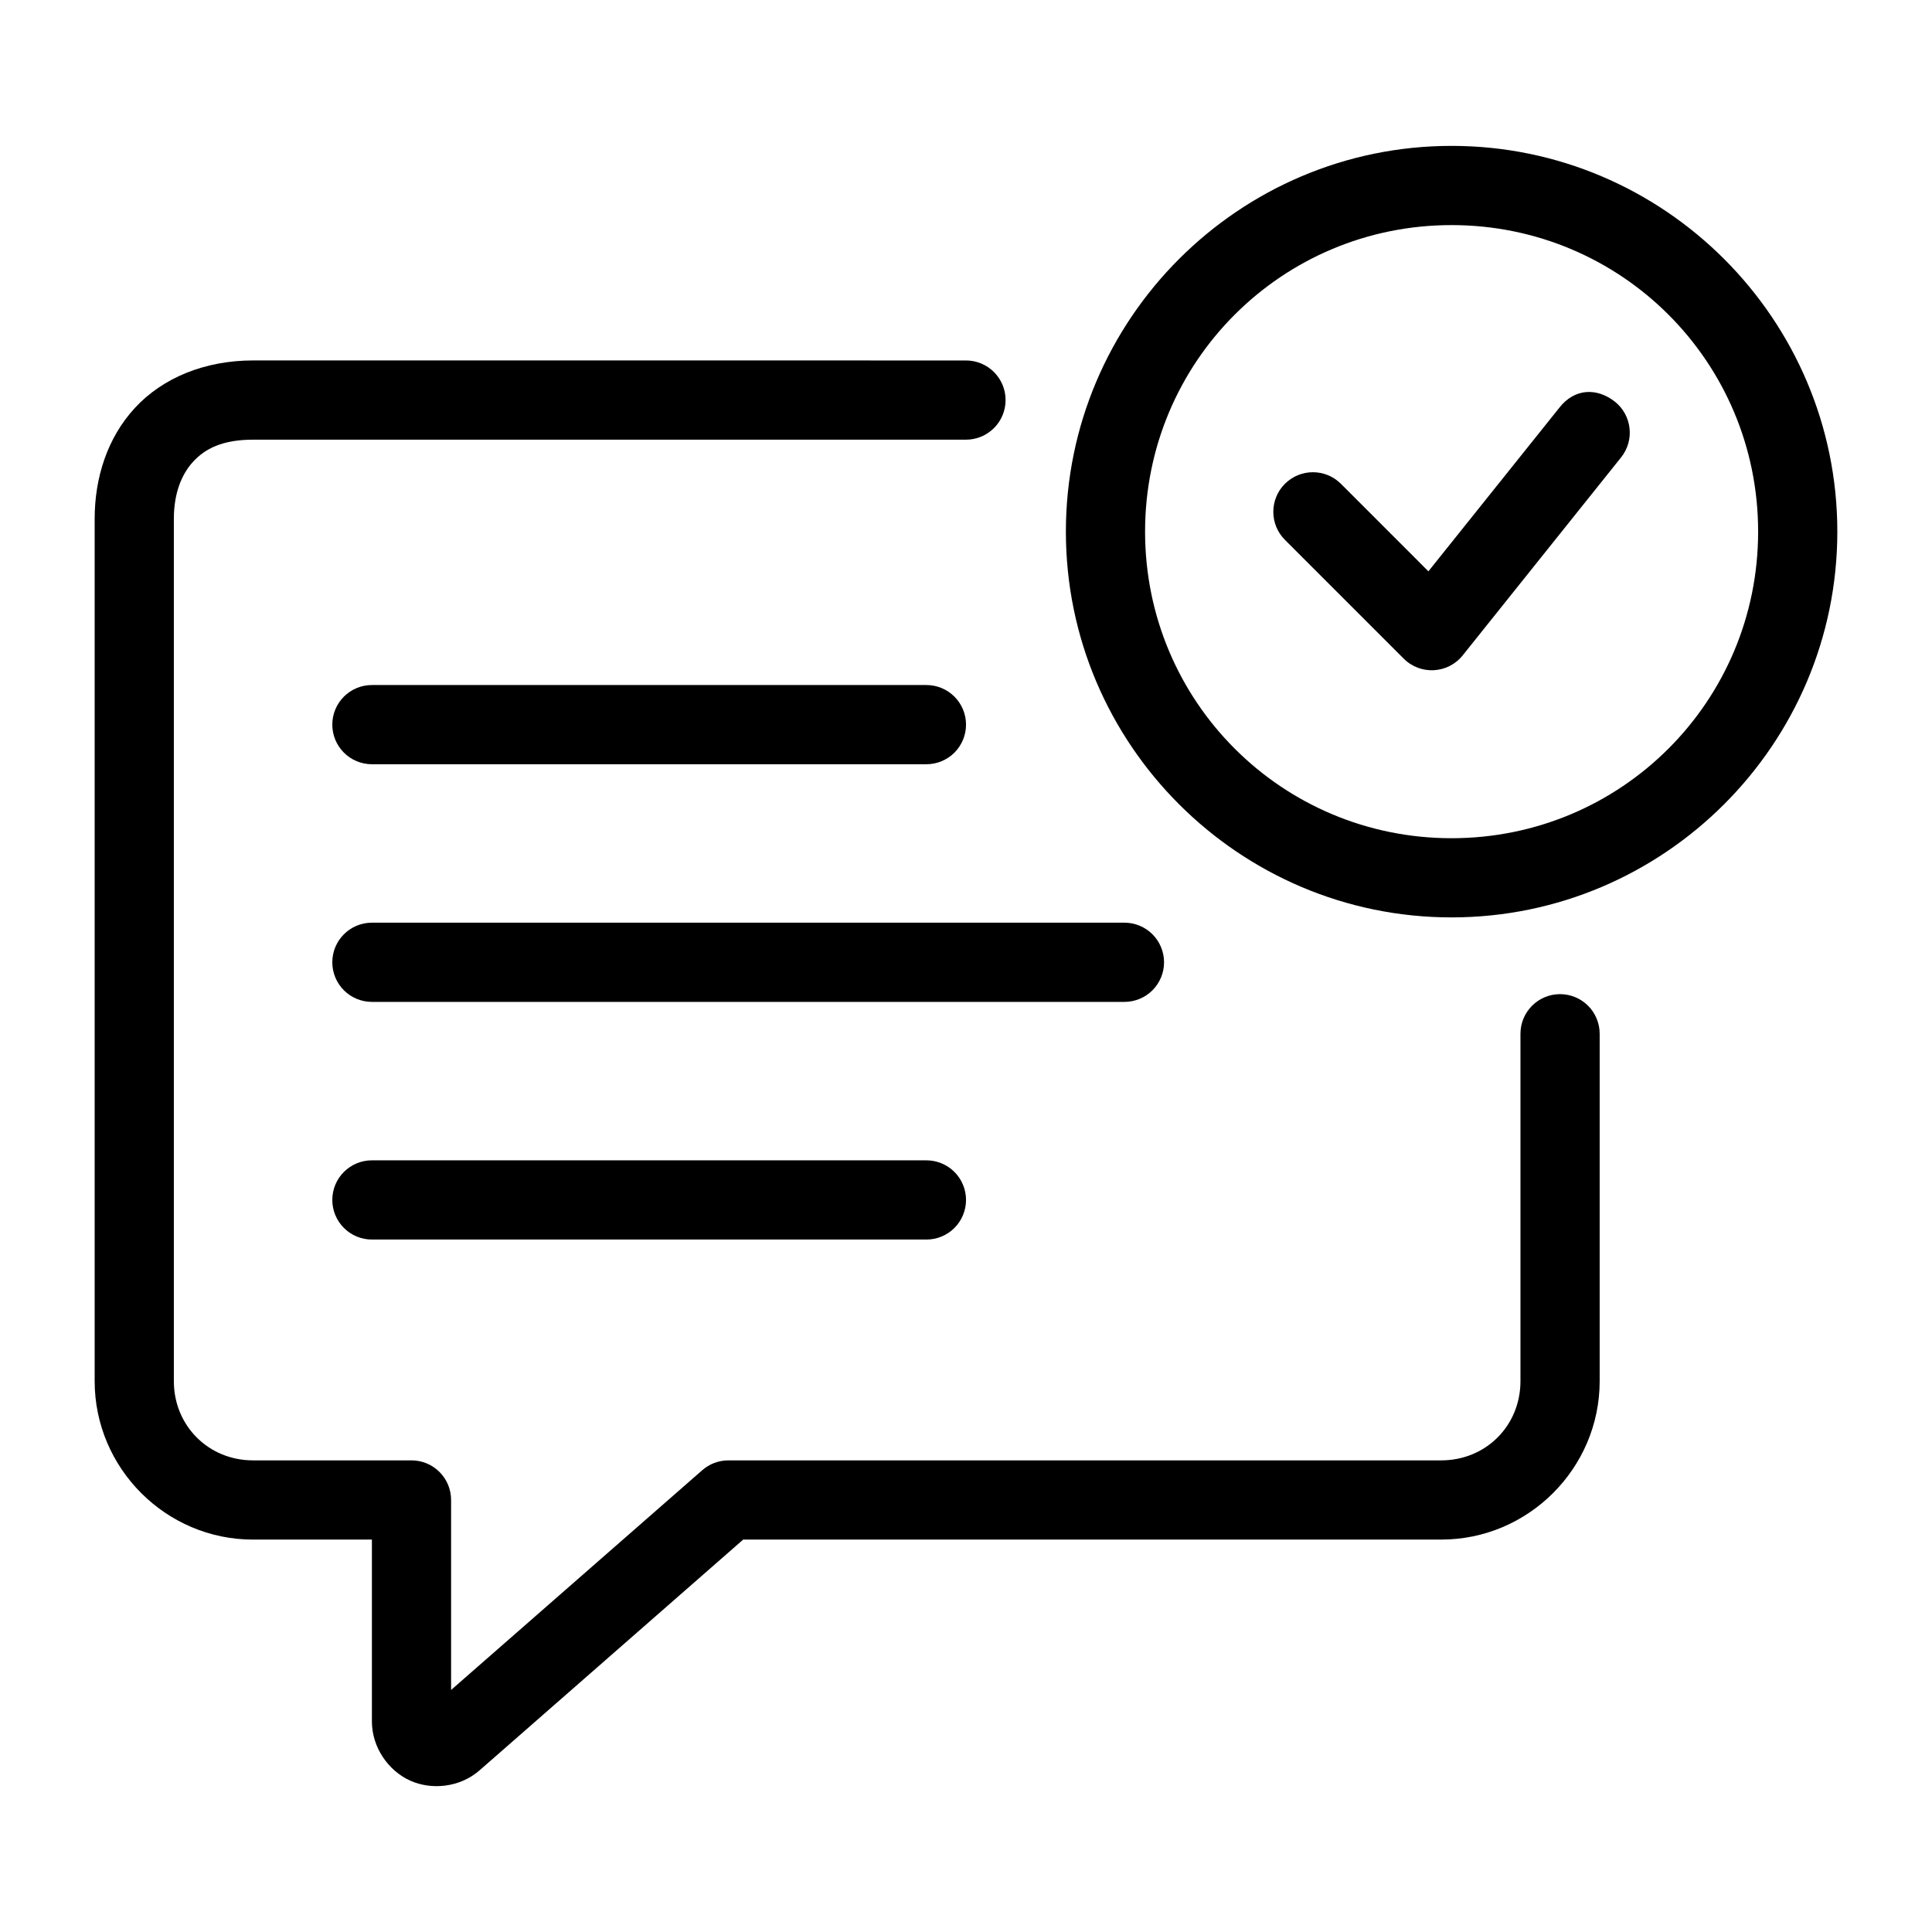
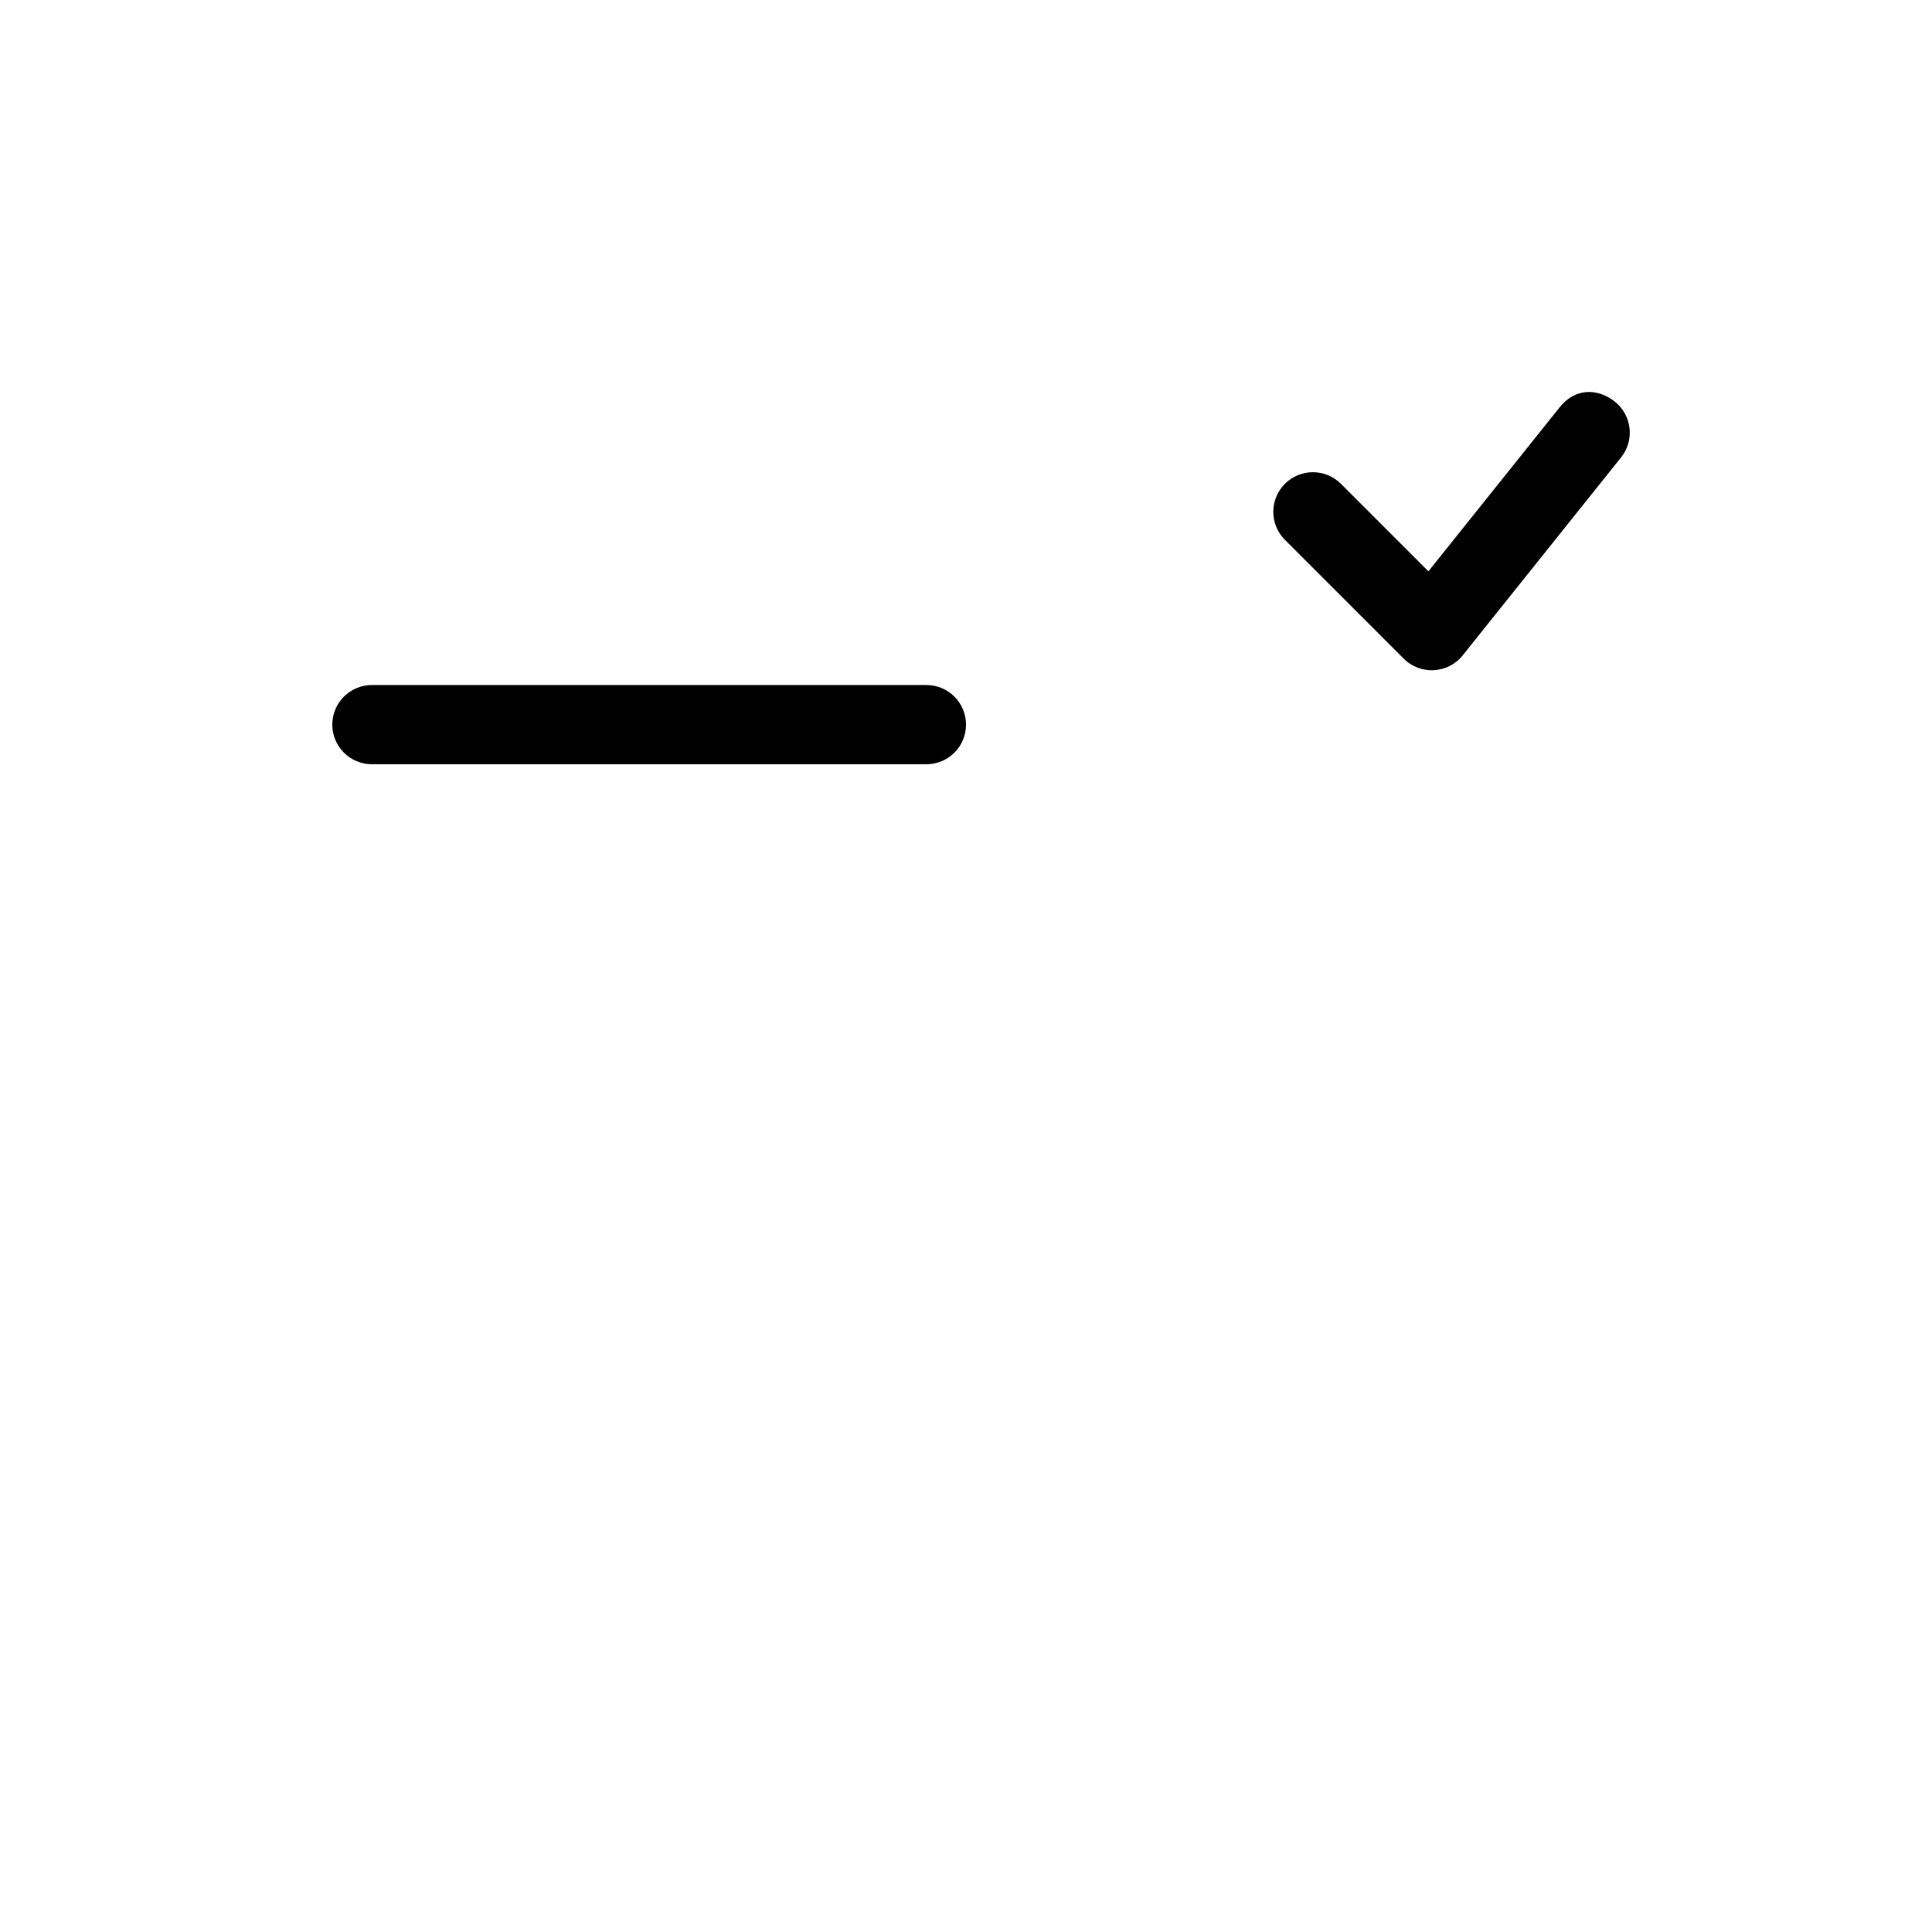
<svg xmlns="http://www.w3.org/2000/svg" fill="#000000" width="800px" height="800px" version="1.1" viewBox="144 144 512 512">
  <g>
-     <path d="m211.07 239.52c-12.848 0-24.016 4.648-31.344 12.609-7.332 7.957-10.641 18.57-10.641 29.375v228.52c0 23.078 18.898 42.004 41.984 41.984h31.488v48.176c0 7.008 4.465 13.121 10.105 15.684 5.644 2.562 13.176 1.887 18.449-2.727l69.844-61.137h184.99c23.078 0 41.984-18.906 41.984-41.984v-92.066c0-2.781-1.105-5.453-3.074-7.422-1.969-1.965-4.637-3.074-7.422-3.074-5.797 0-10.496 4.699-10.496 10.496v92.066c0 11.812-9.18 20.992-20.992 20.992h-188.93c-2.543 0.004-4.996 0.93-6.91 2.606l-66.562 58.238v-50.348c0-5.797-4.699-10.496-10.496-10.496h-41.984c-11.801 0.008-20.992-9.18-20.992-20.992v-228.51c0-6.582 1.938-11.711 5.106-15.152 3.164-3.438 7.742-5.84 15.887-5.84h188.93c2.781 0 5.453-1.105 7.422-3.074s3.074-4.641 3.074-7.422c0-2.785-1.105-5.453-3.074-7.422s-4.641-3.074-7.422-3.074z" />
-     <path d="m528.68 182.66c-56.336 0-102.21 45.898-102.21 102.23s45.879 102.23 102.21 102.23c56.336-0.004 102.23-45.902 102.23-102.23 0-56.336-45.898-102.23-102.23-102.23zm0 20.992c44.992 0 81.242 36.25 81.242 81.242 0 44.988-36.25 81.242-81.242 81.242-44.988 0-81.223-36.25-81.223-81.242 0-44.988 36.23-81.242 81.223-81.242z" />
-     <path d="m242.56 451.5c-5.797 0-10.496 4.699-10.496 10.496 0 2.781 1.105 5.453 3.074 7.422s4.637 3.074 7.422 3.074h146.95c2.781 0 5.453-1.105 7.422-3.074s3.074-4.641 3.074-7.422c0-2.785-1.105-5.453-3.074-7.422s-4.641-3.074-7.422-3.074z" />
-     <path d="m242.56 388.52c-5.797 0-10.496 4.699-10.496 10.496 0 2.781 1.105 5.453 3.074 7.422s4.637 3.074 7.422 3.074h199.43c2.781 0 5.453-1.105 7.422-3.074 1.965-1.969 3.074-4.641 3.074-7.422 0-2.785-1.109-5.453-3.074-7.422-1.969-1.969-4.641-3.074-7.422-3.074z" />
    <path d="m242.56 325.54c-5.797 0-10.496 4.699-10.496 10.496 0 2.781 1.105 5.453 3.074 7.422s4.637 3.074 7.422 3.074h146.95c2.781 0 5.453-1.105 7.422-3.074s3.074-4.641 3.074-7.422c0-2.785-1.105-5.453-3.074-7.422s-4.641-3.074-7.422-3.074z" />
    <path d="m557.21 252.09-34.668 43.316-23.184-23.188c-4.098-4.098-10.742-4.098-14.844 0-4.098 4.098-4.098 10.742 0 14.844l31.488 31.488c4.422 4.426 11.711 4.023 15.621-0.859l41.984-52.48c3.625-4.531 2.891-11.141-1.641-14.762-4.68-3.676-10.637-3.664-14.758 1.641z" />
  </g>
</svg>